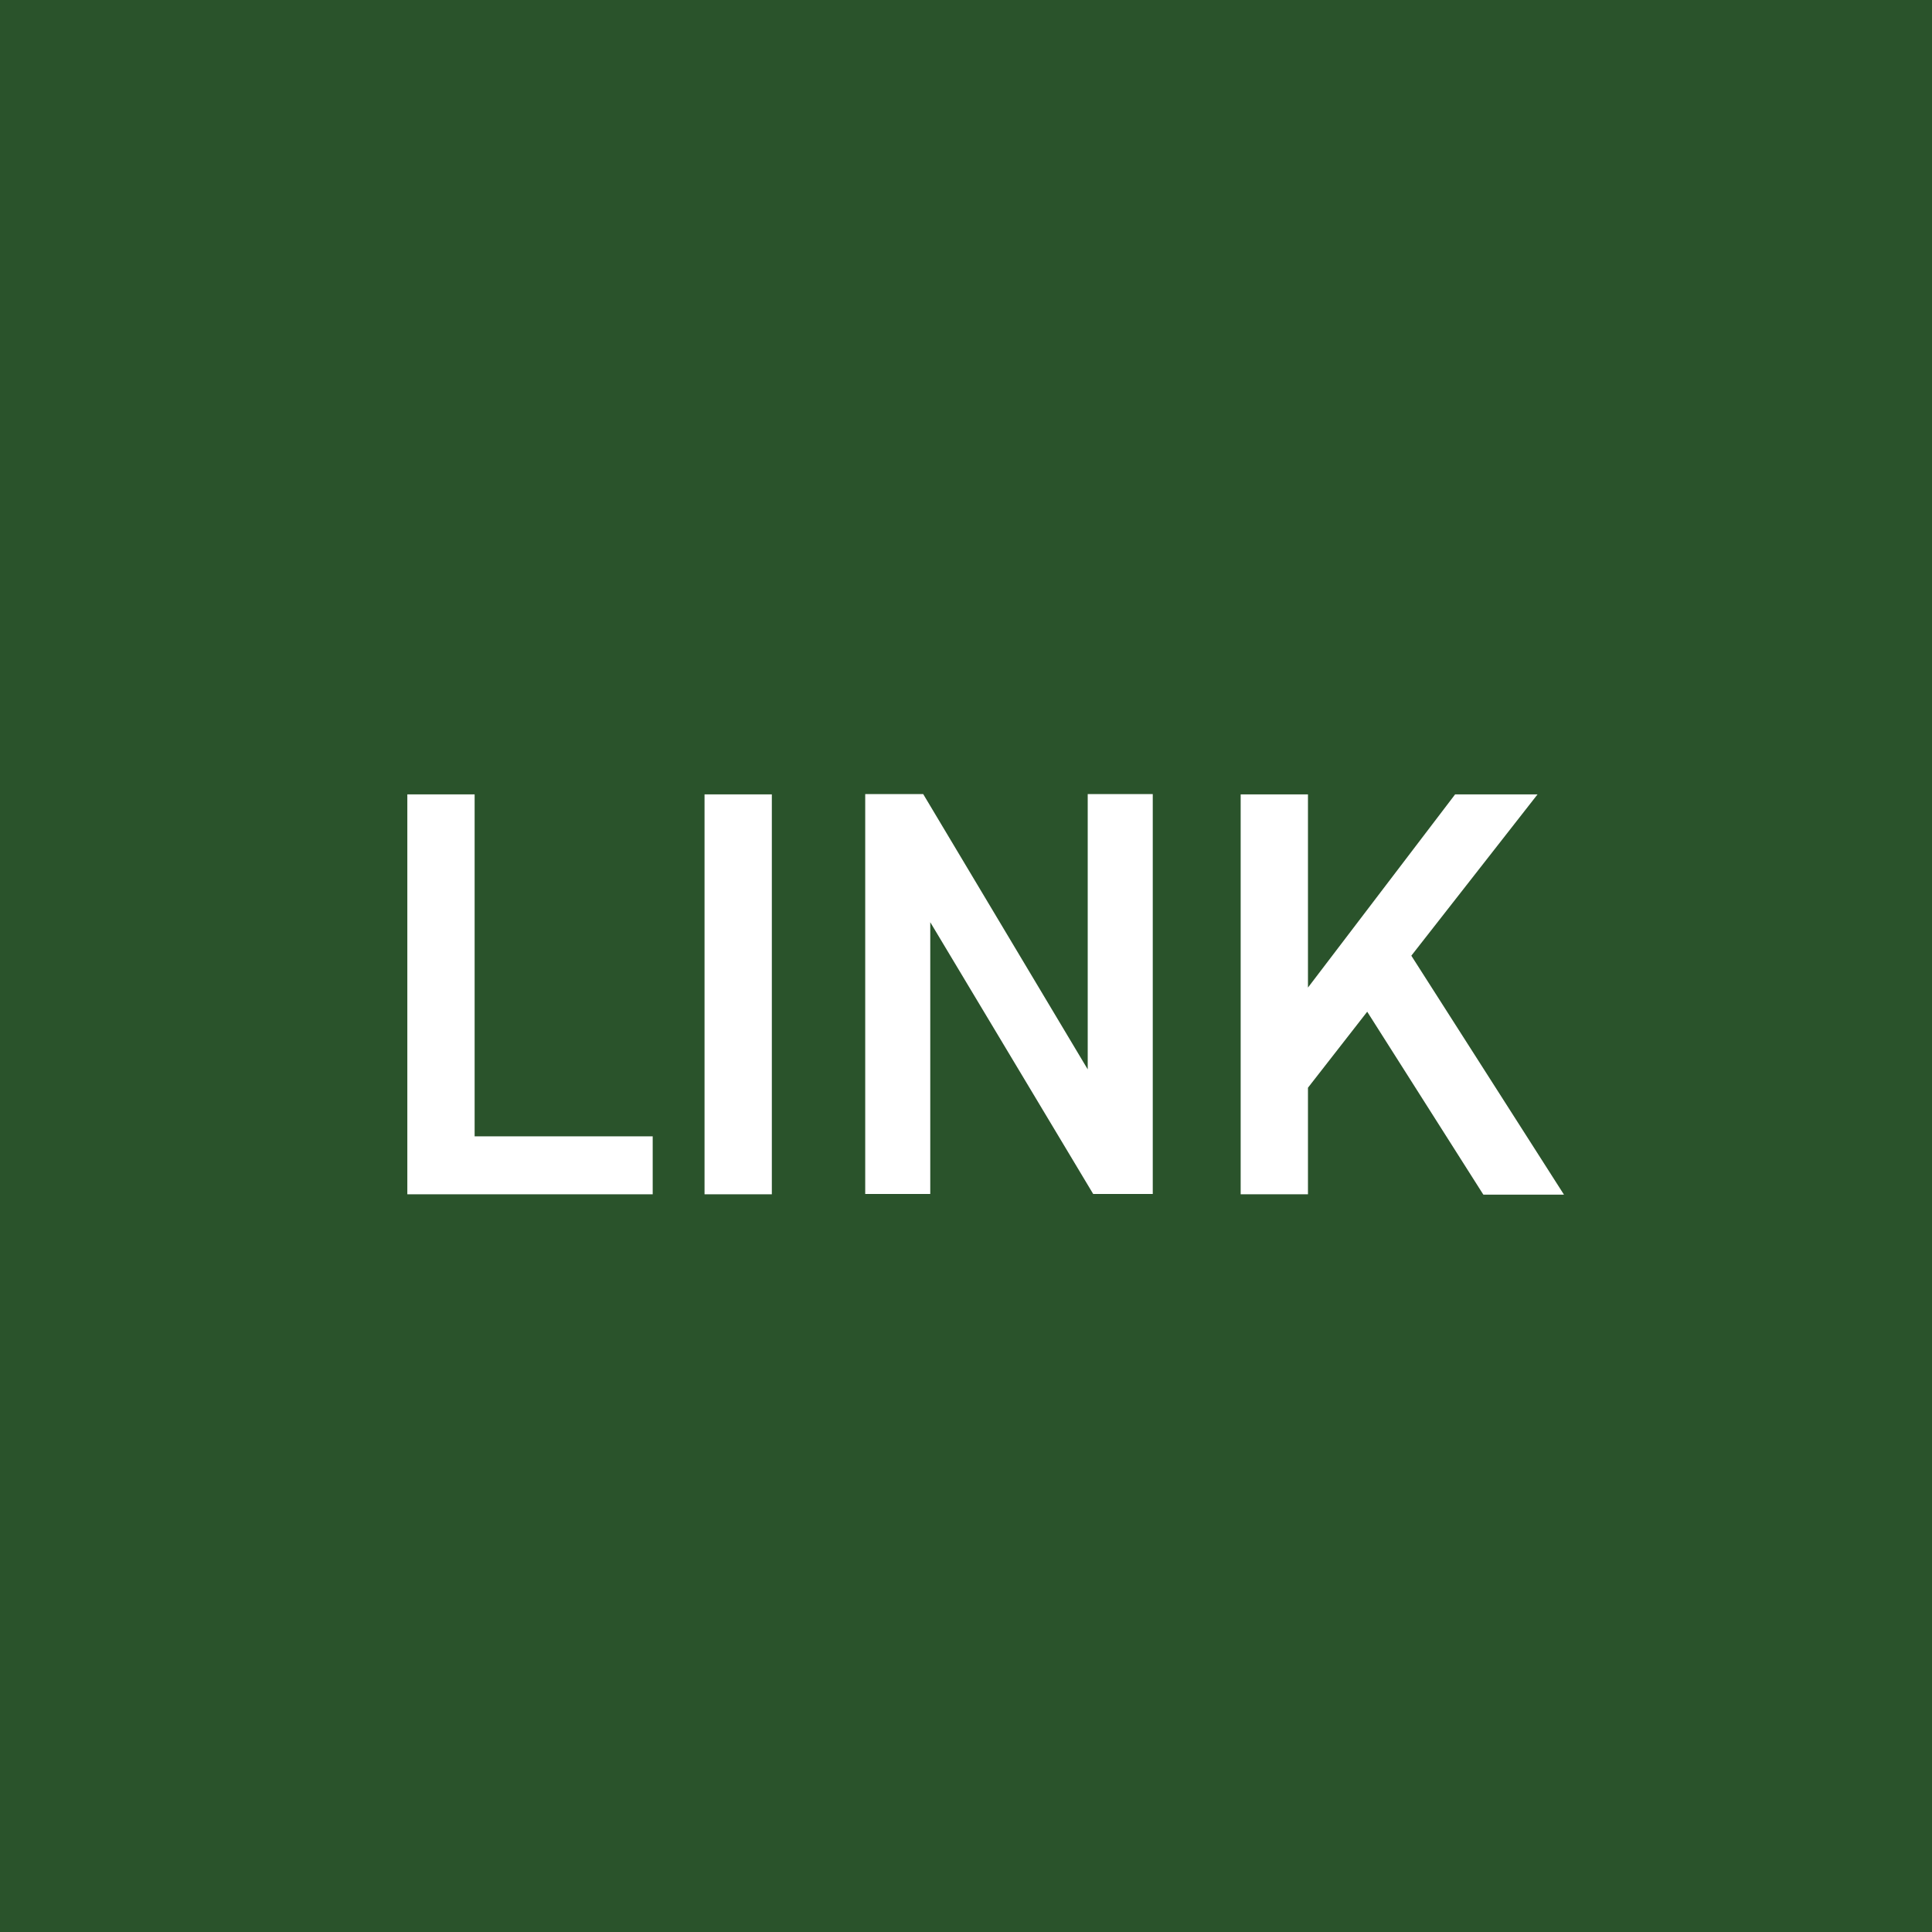
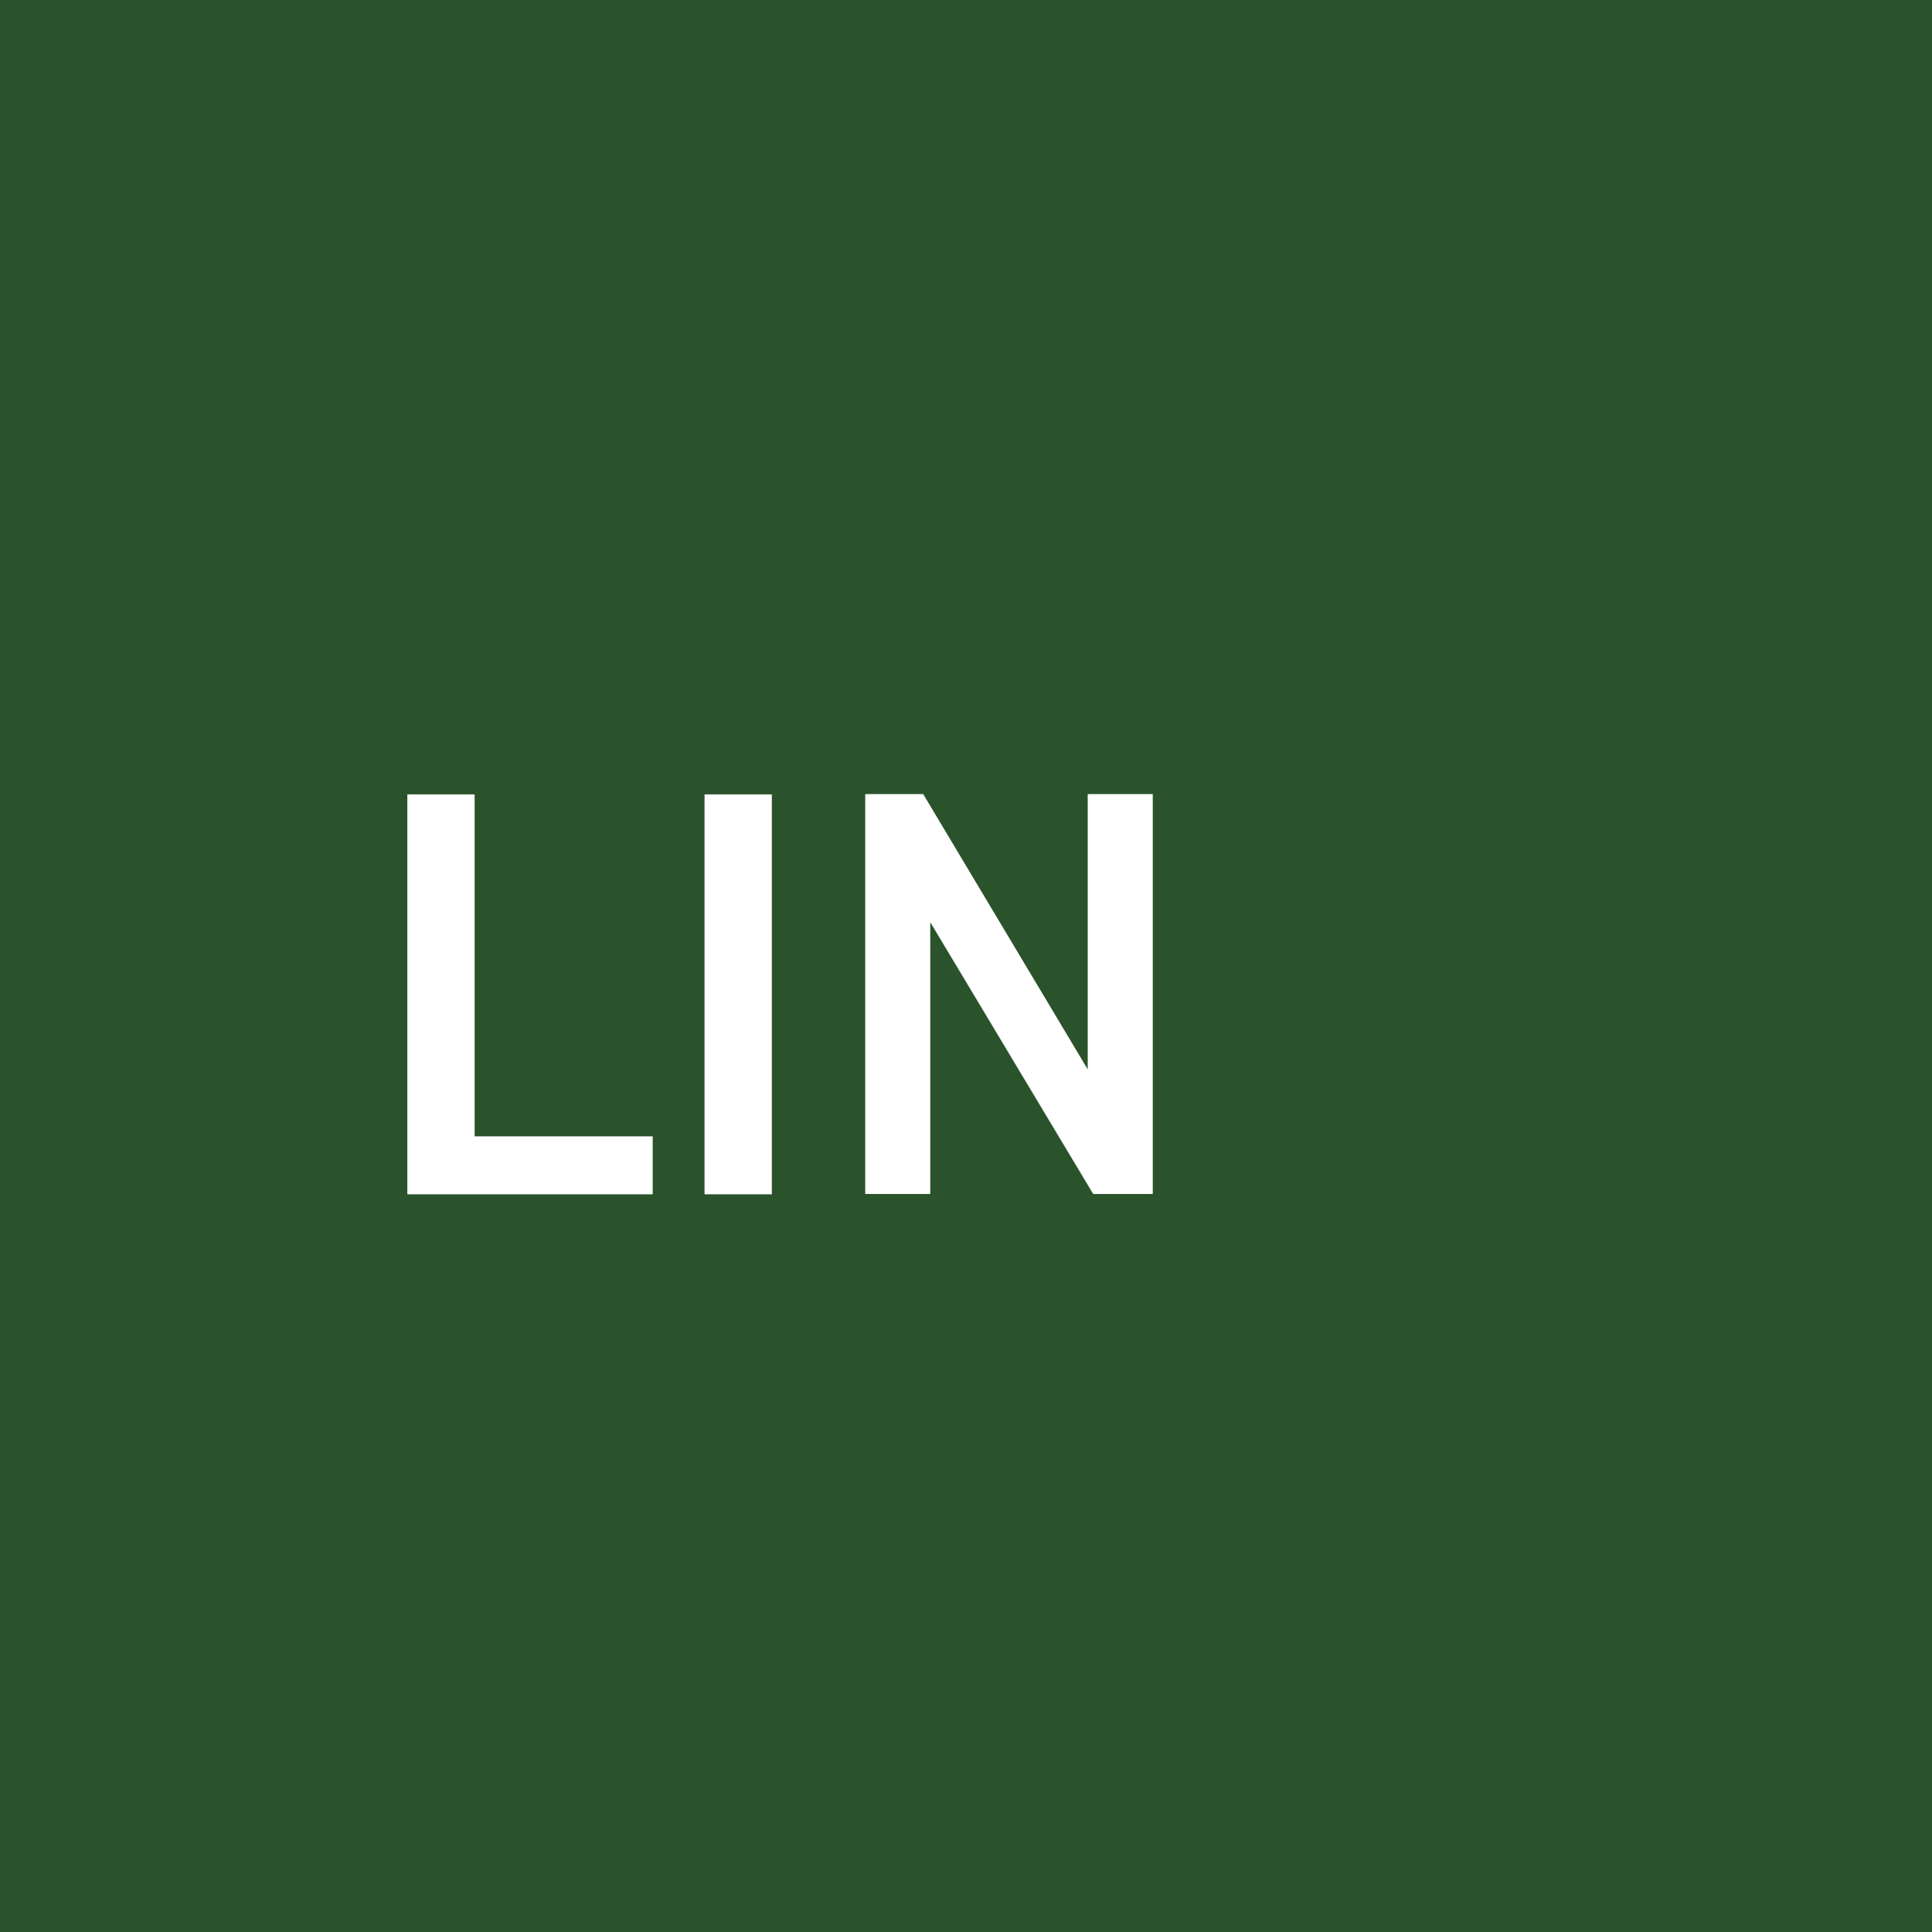
<svg xmlns="http://www.w3.org/2000/svg" viewBox="0 0 60 60">
  <path d="m0 0h60v60h-60z" fill="#2a532b" />
  <g fill="#fff">
    <path d="m14.74 35.29h5.53v1.8h-7.62v-12.42h2.09z" />
    <path d="m23.97 37.09h-2.09v-12.42h2.09z" />
    <path d="m35.8 24.66v12.42h-1.85l-5.06-8.44v8.44h-2.02v-12.42h1.8l5.11 8.55v-8.55z" />
-     <path d="m46.06 37.09-3.6-5.67-1.84 2.36v3.31h-2.09v-12.42h2.09v6l4.57-6h2.56l-3.92 5.01 4.74 7.42h-2.5z" />
  </g>
</svg>